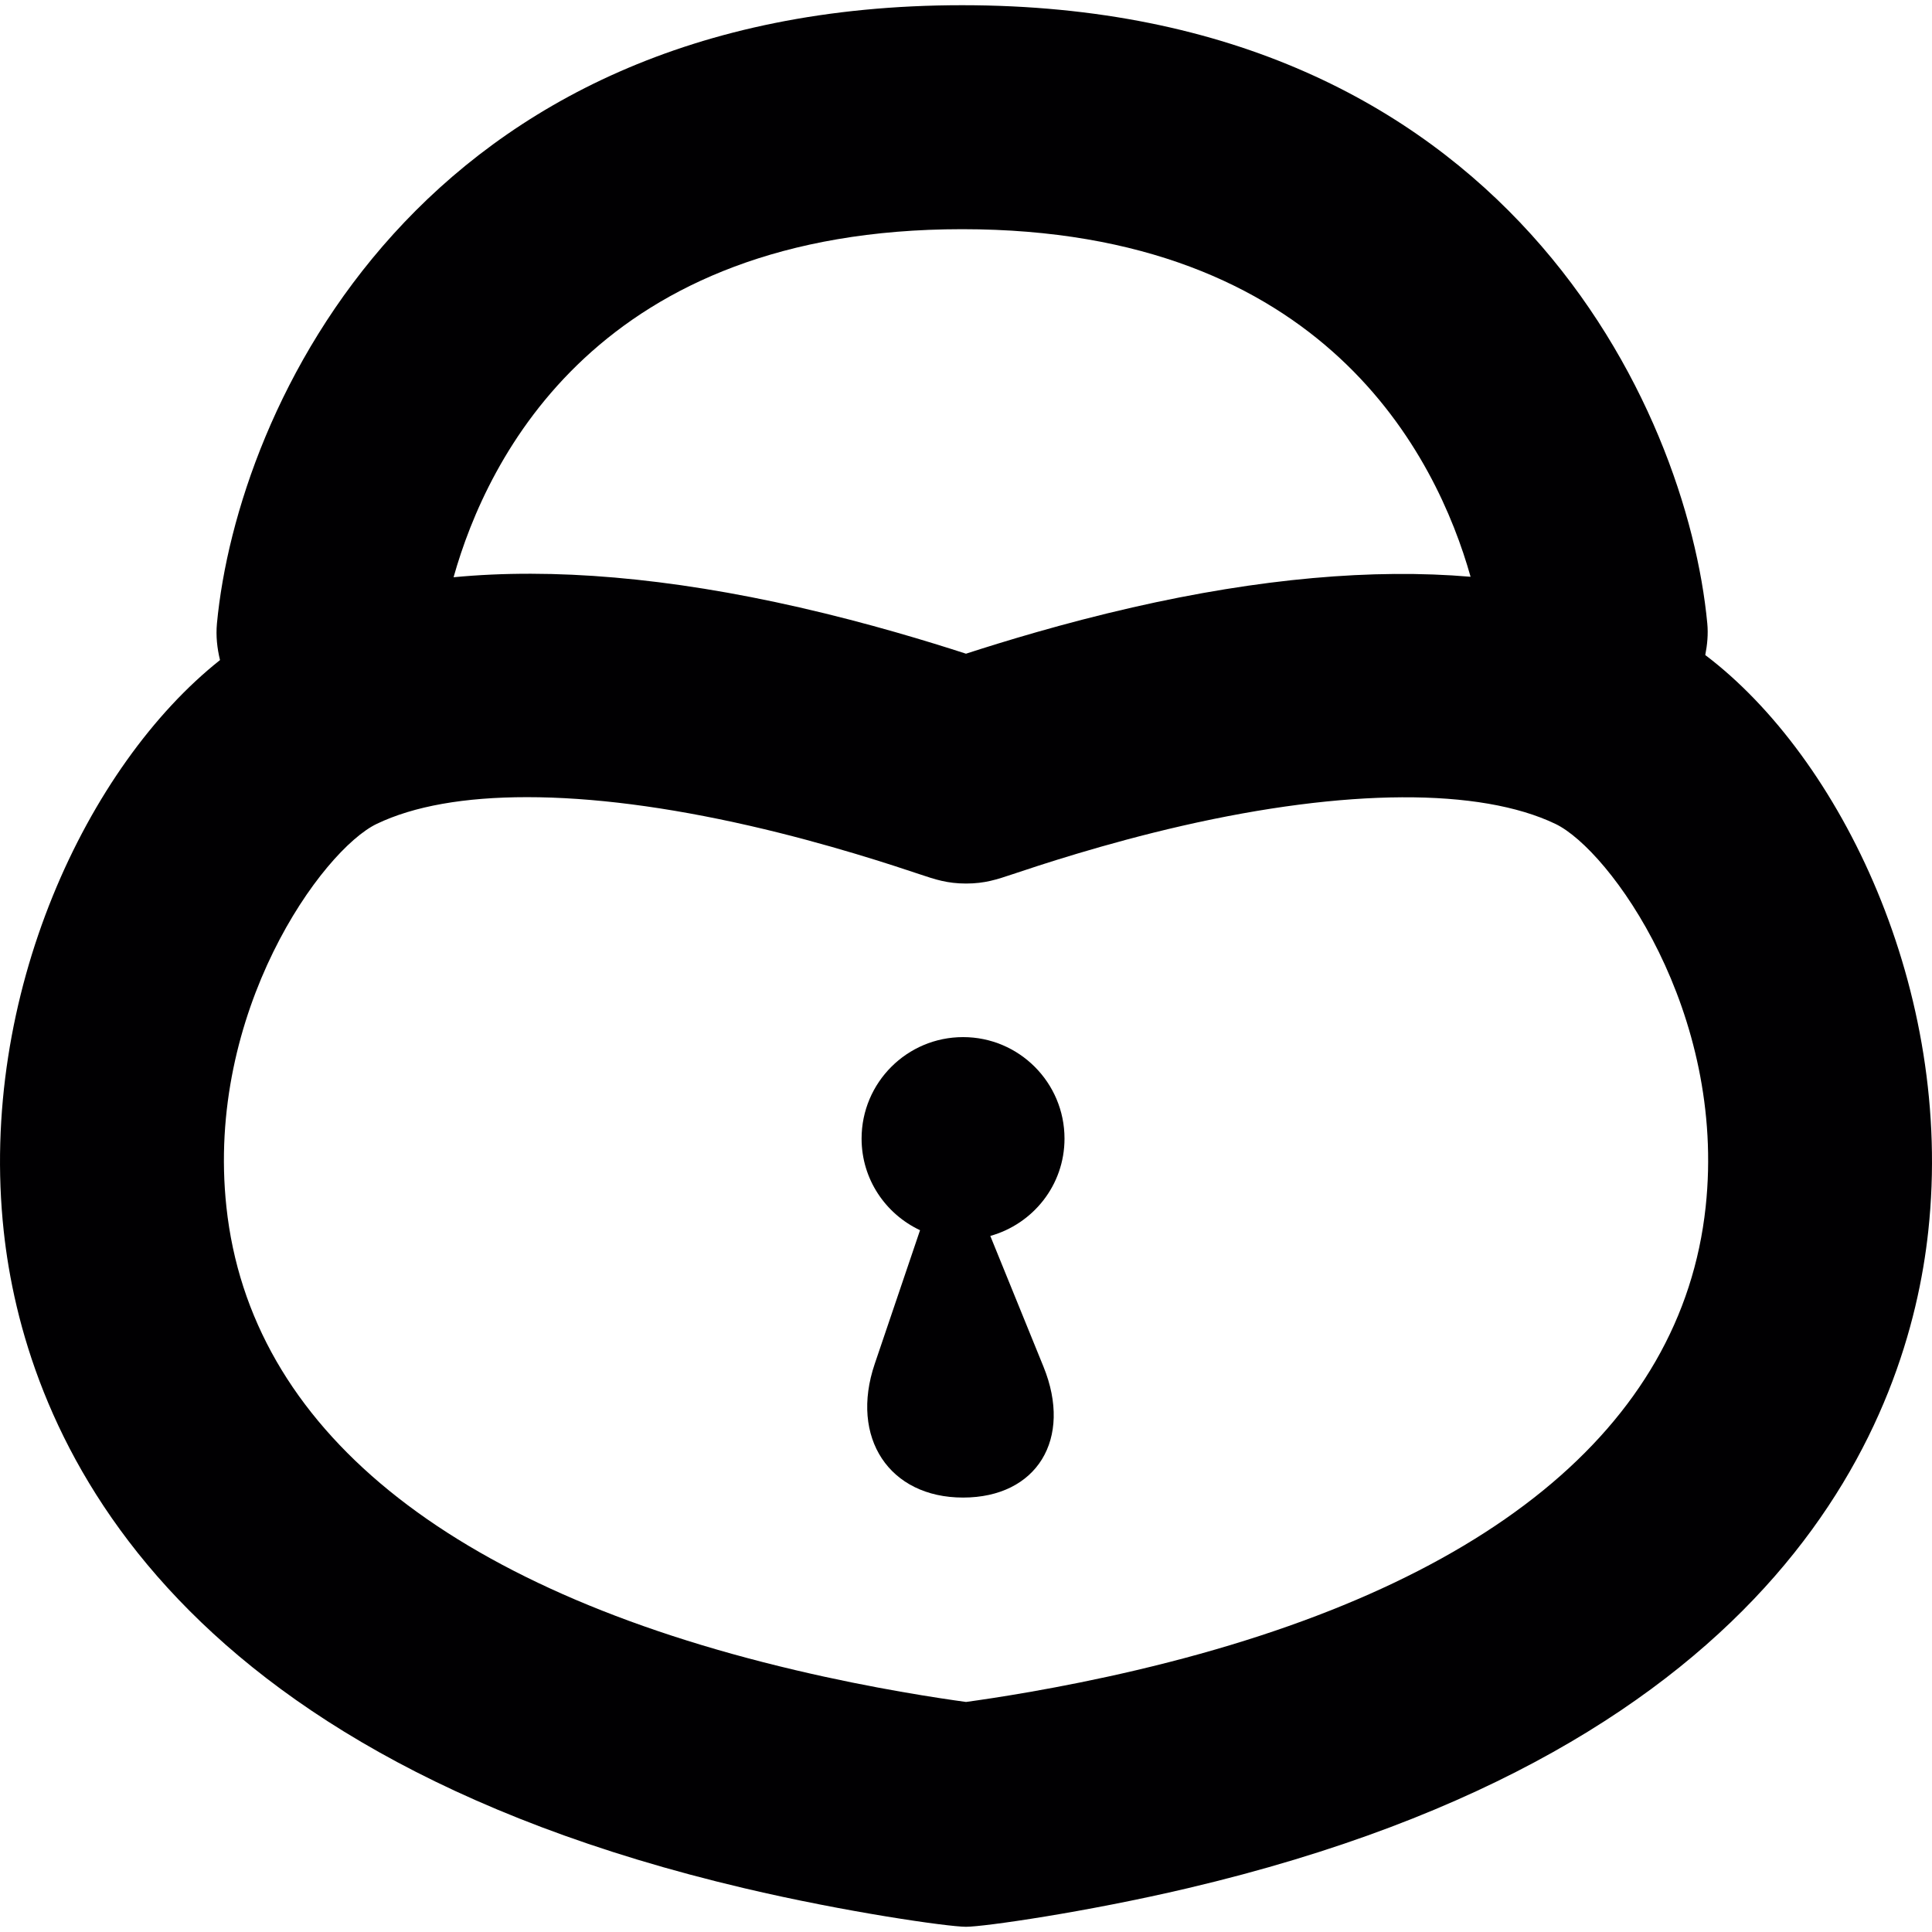
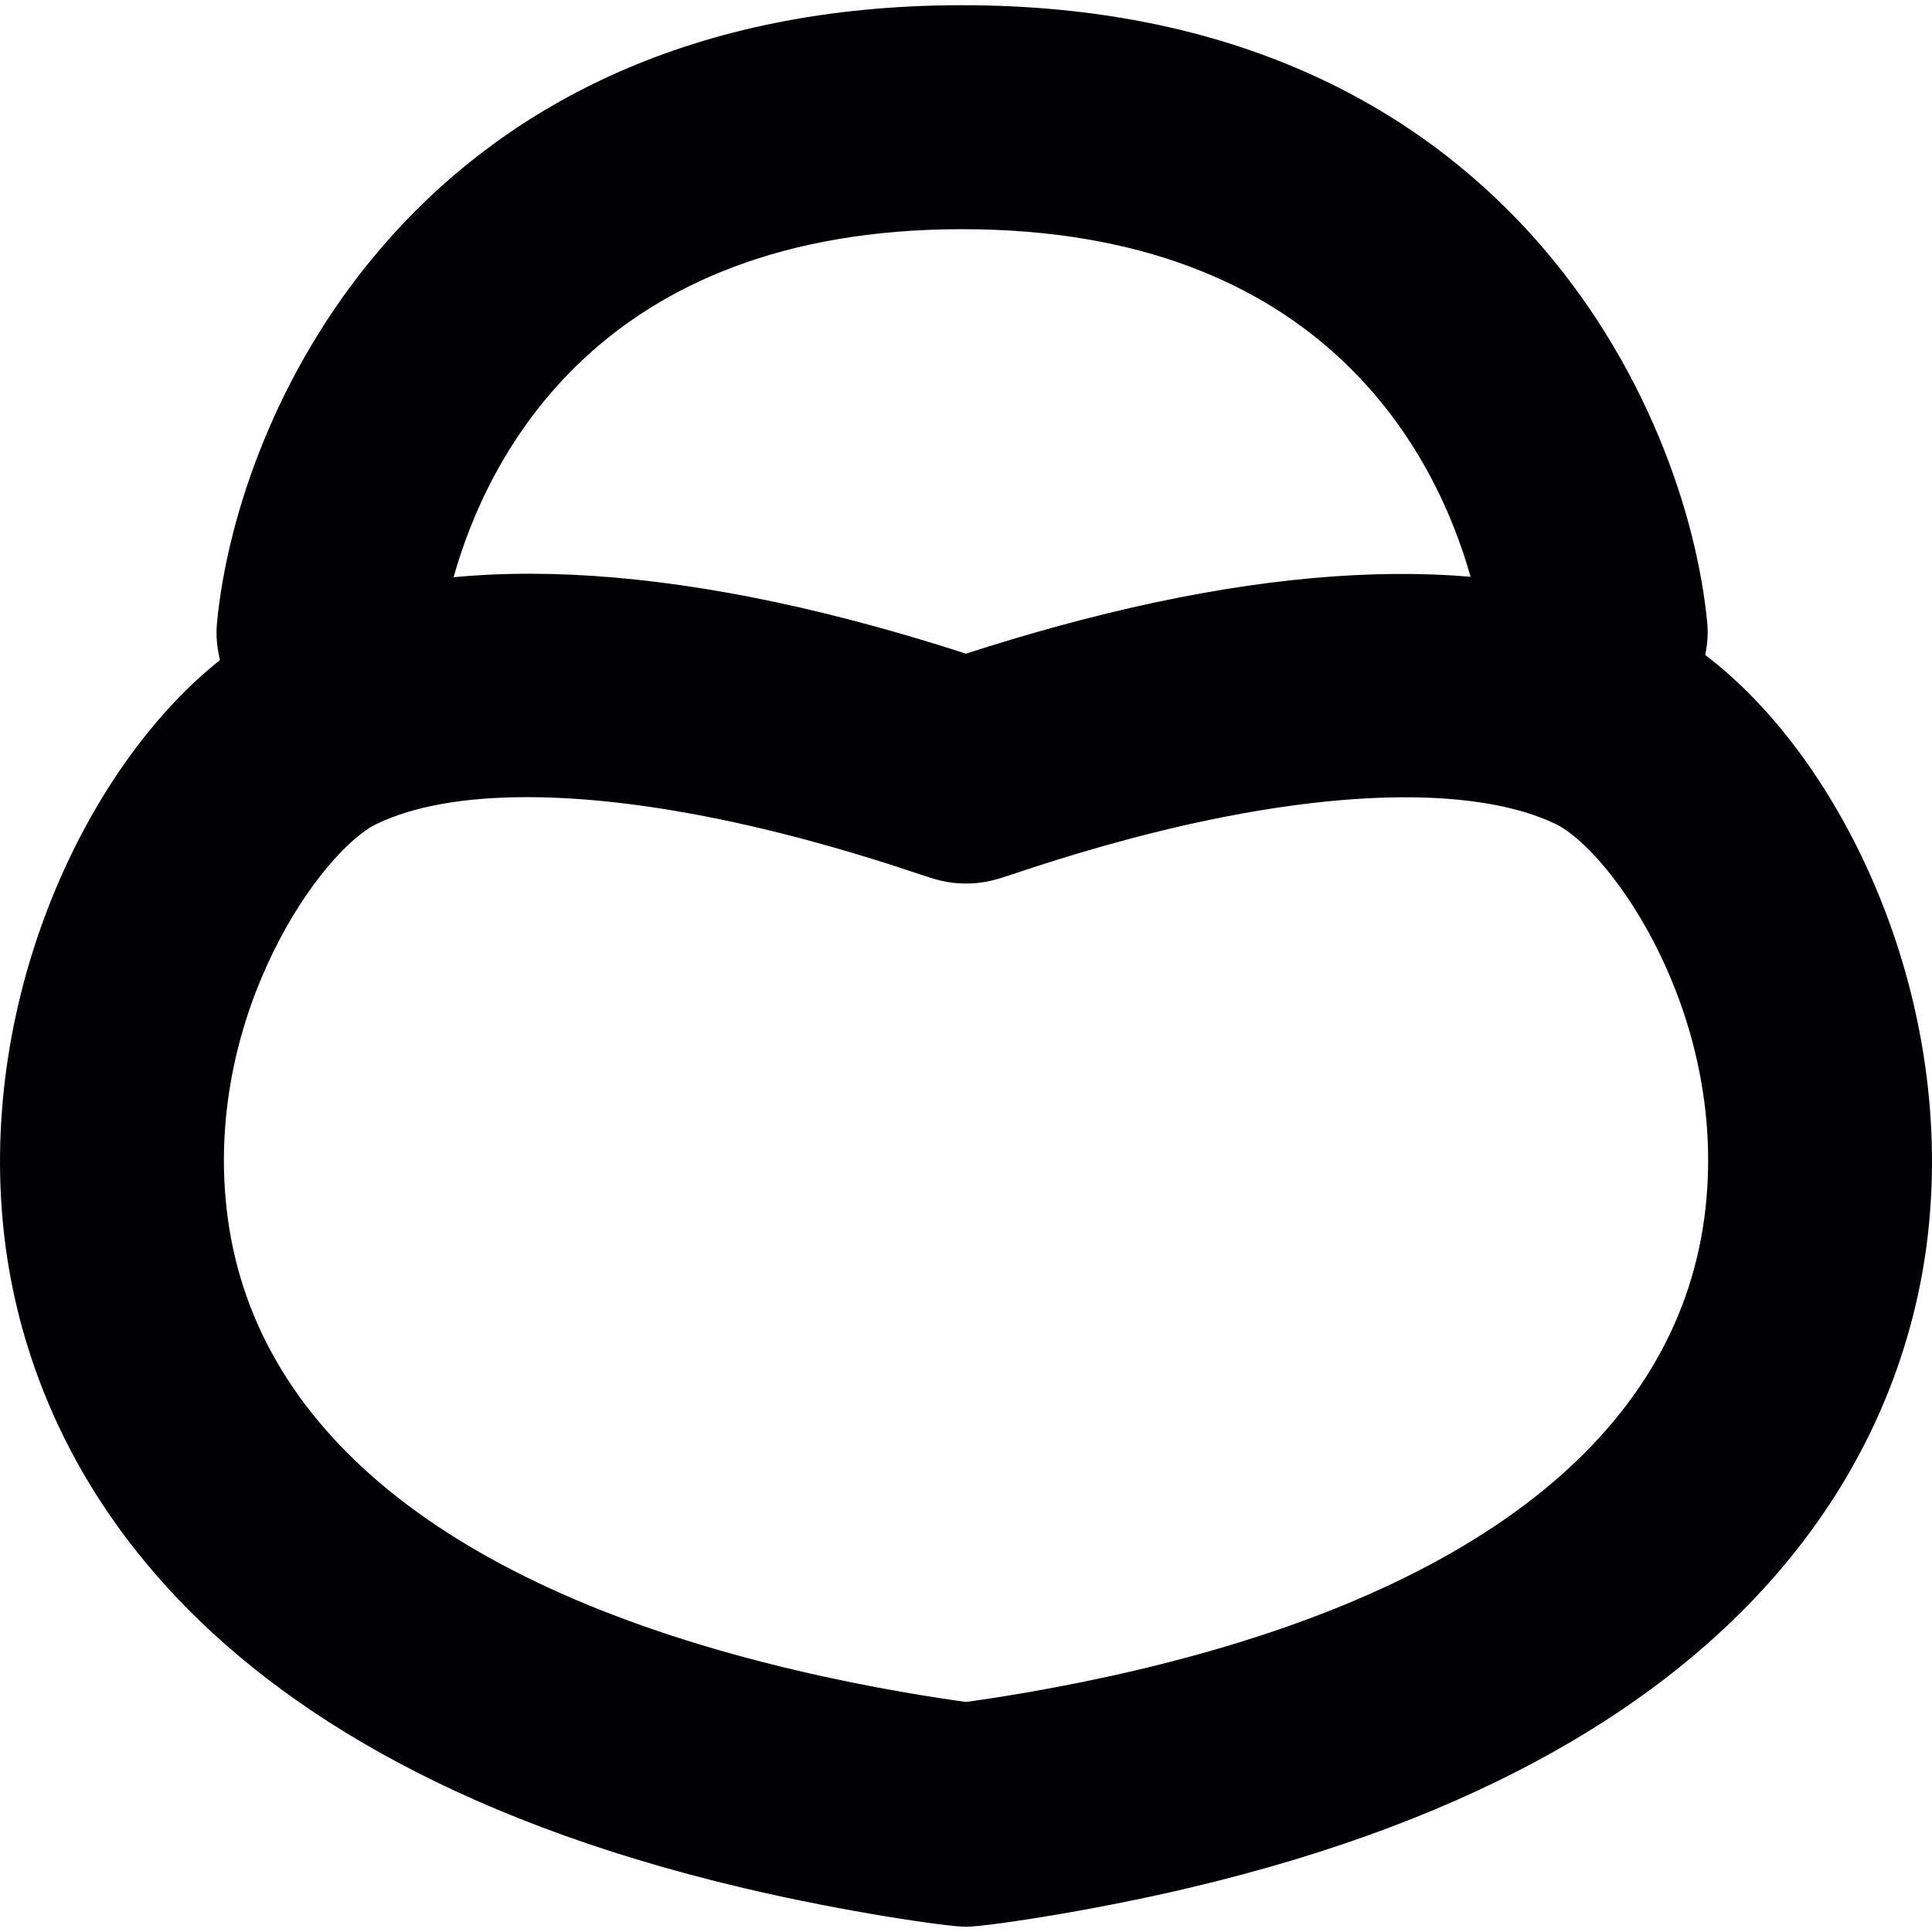
<svg xmlns="http://www.w3.org/2000/svg" version="1.1" id="Capa_1" x="0px" y="0px" viewBox="0 0 281.5 281.5" style="enable-background:new 0 0 281.5 281.5;" xml:space="preserve">
  <g>
    <path style="fill:#010002;" d="M248.465,95.442c0.288-1.49,0.446-3.024,0.294-4.607c-2.937-31.155-29.409-90.076-108.569-90.076   c-79.171,0-105.643,58.921-108.58,90.076c-0.174,1.849,0.033,3.633,0.446,5.341c-19.292,15.3-35.229,48.761-31.514,83.196   c2.904,26.956,20.783,75.239,107.878,95.744c14.849,3.503,29.746,5.624,32.33,5.624c2.589,0,17.481-2.127,32.324-5.624   c87.101-20.505,104.979-68.788,107.884-95.744C284.738,144.356,268.192,110.367,248.465,95.442z M140.189,33.394   c52.868,0,69.163,33.2,74.08,50.643c-14.207-1.213-30.725,0.239-49.256,4.465c-10.166,2.322-18.961,5.026-24.264,6.744   c-5.303-1.719-14.093-4.422-24.258-6.744c-19.026-4.346-35.952-5.782-50.404-4.395C70.999,66.626,87.289,33.394,140.189,33.394z    M248.519,175.87c-3.47,32.188-32.145,55.522-82.924,67.477c-11.373,2.681-21.174,4.134-24.84,4.634   c-3.671-0.5-13.473-1.947-24.846-4.634c-50.779-11.955-79.454-35.289-82.919-67.477c-3.068-28.457,13.962-52.03,21.909-55.832   c5.396-2.584,12.76-3.889,21.887-3.889c9.431,0,20.348,1.403,32.444,4.166c11.466,2.622,21.136,5.852,24.78,7.071   c2.252,0.756,4.03,1.349,6.75,1.349c2.72,0,4.498-0.593,6.75-1.349c3.639-1.218,13.309-4.449,24.78-7.071   c23.807-5.434,43.355-5.532,54.336-0.272C234.557,123.84,251.587,147.413,248.519,175.87z" />
-     <path style="fill:#010002;" d="M155.103,165.9c0-8.164-6.619-14.789-14.778-14.789c-8.169,0-14.789,6.625-14.789,14.789   c0,5.918,3.497,10.987,8.518,13.347c0,0-2.953,8.719-6.603,19.477c-3.65,10.758,2.116,19.477,12.869,19.477   c10.758,0,16.002-8.534,11.721-19.064l-7.751-19.058C150.513,178.339,155.103,172.683,155.103,165.9z" />
  </g>
  <g>
</g>
  <g>
</g>
  <g>
</g>
  <g>
</g>
  <g>
</g>
  <g>
</g>
  <g>
</g>
  <g>
</g>
  <g>
</g>
  <g>
</g>
  <g>
</g>
  <g>
</g>
  <g>
</g>
  <g>
</g>
  <g>
</g>
</svg>